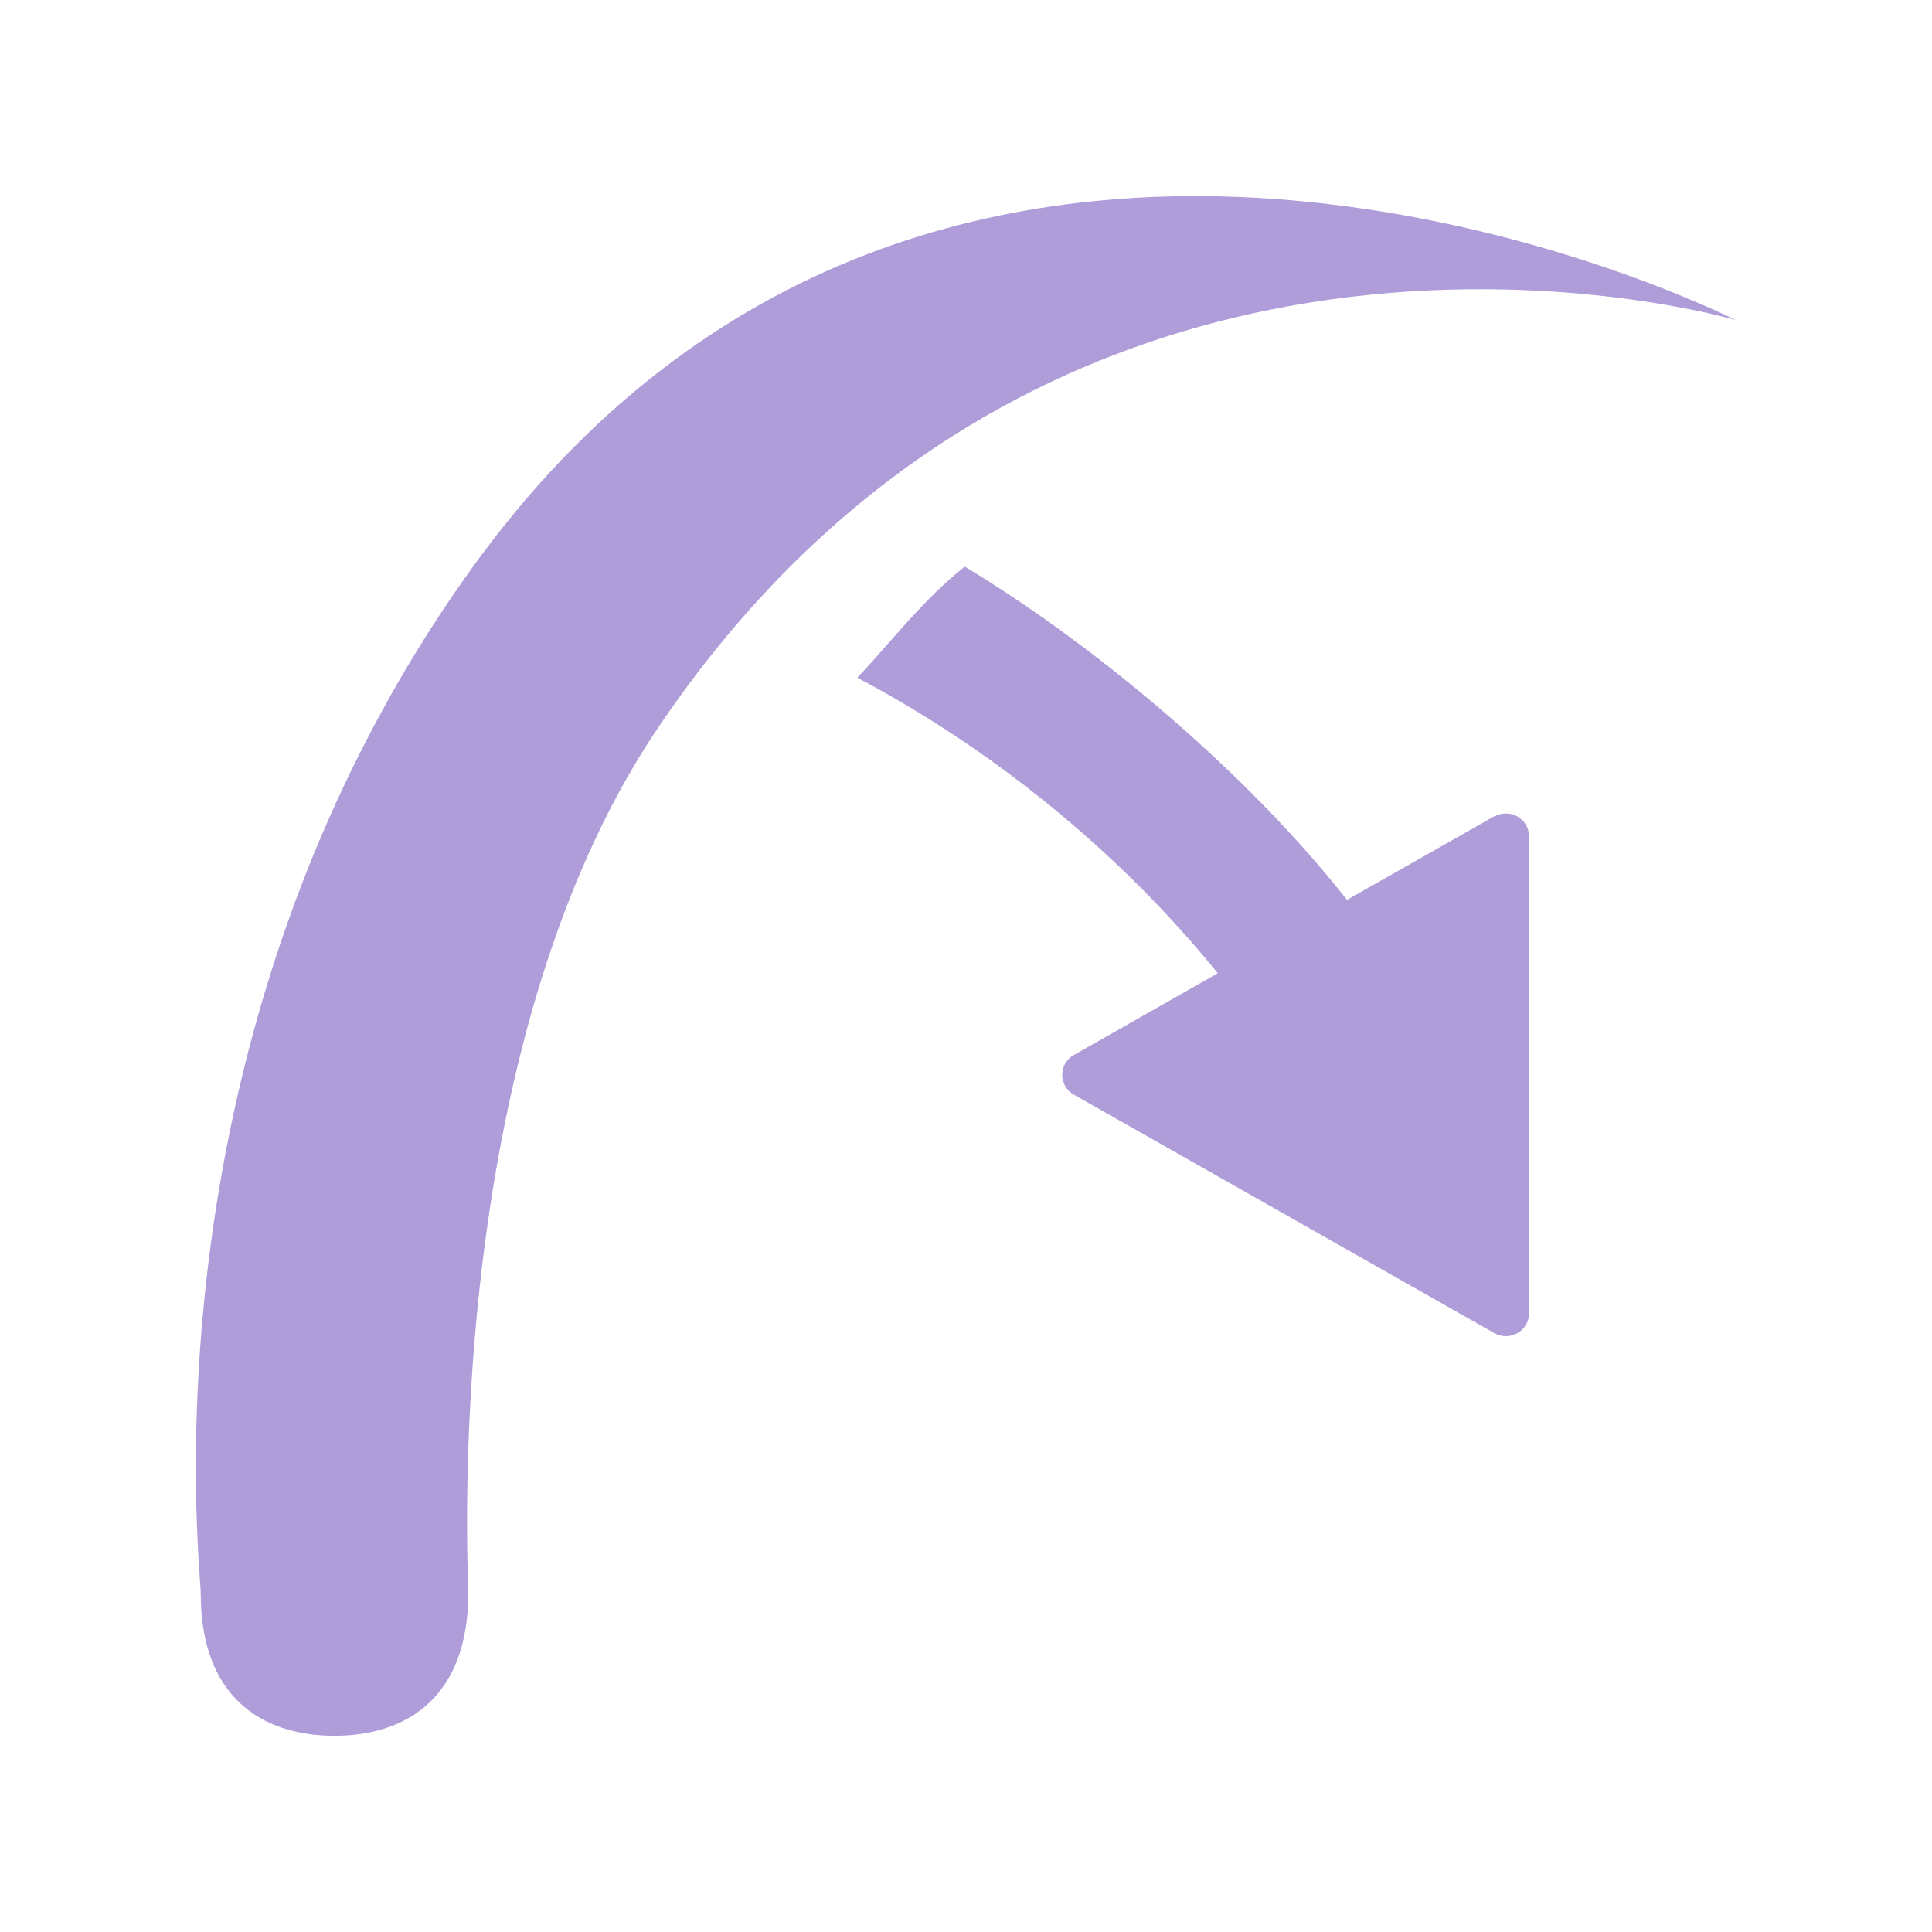
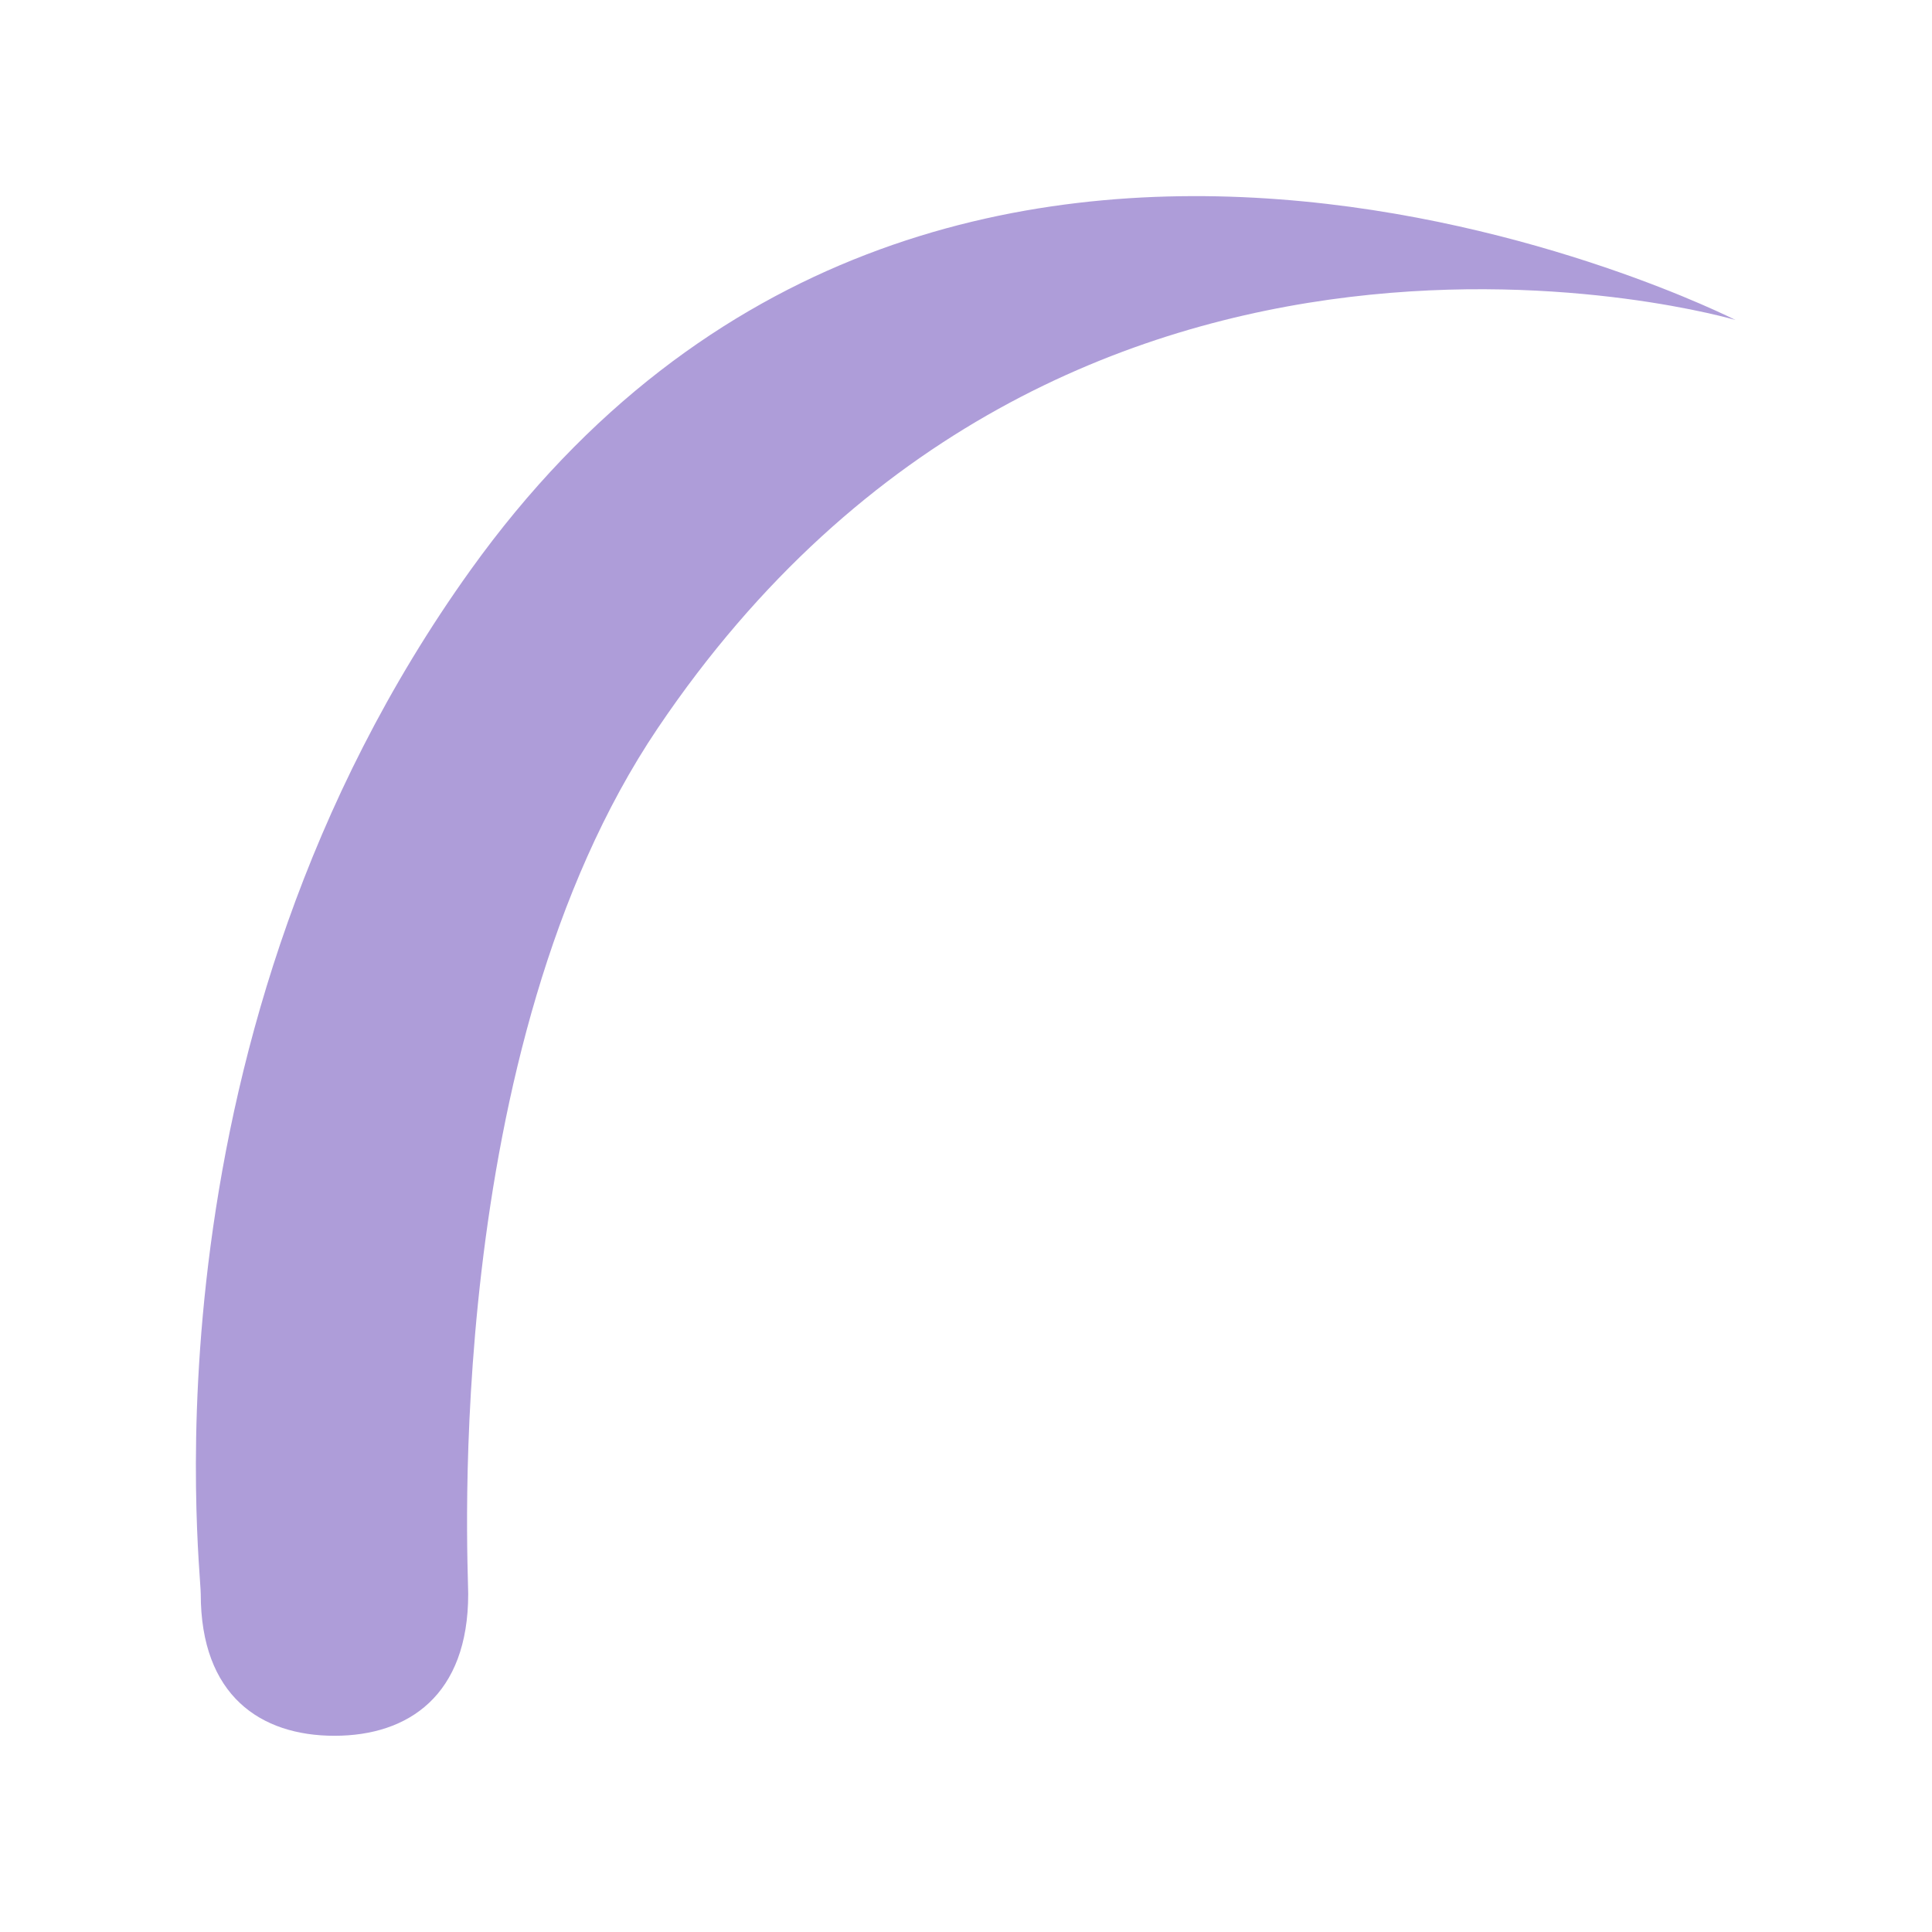
<svg xmlns="http://www.w3.org/2000/svg" id="Layer_1" data-name="Layer 1" viewBox="0 0 64 64">
  <defs>
    <style>
      .cls-1 {
        fill: #ae9dd9;
      }
    </style>
  </defs>
-   <path class="cls-1" d="m15.51,52.8c0,3.36-1.98,4.7-4.43,4.7s-4.43-1.33-4.43-4.7c0-.96-2.11-18.5,8.94-33.92C31.14-2.82,57.49,10.6,57.49,10.6c0,0-22.17-6.54-35.7,13.52-7.2,10.68-6.28,27.73-6.28,28.68Z" />
-   <path class="cls-1" d="m49.5,27.04l-4.88,2.77c-3.2-4.08-8.18-8.34-12.66-11.04-1.39,1.1-2.41,2.46-3.56,3.68,4.56,2.41,8.74,5.84,11.94,9.79l-4.77,2.71c-.51.29-.51,1.02,0,1.31l13.93,7.9c.51.29,1.15-.07,1.15-.65v-15.81c0-.58-.64-.94-1.15-.65Z" />
+   <path class="cls-1" d="m15.51,52.8c0,3.36-1.98,4.7-4.43,4.7s-4.43-1.33-4.43-4.7c0-.96-2.11-18.5,8.94-33.92C31.14-2.82,57.49,10.6,57.49,10.6c0,0-22.17-6.54-35.7,13.52-7.2,10.68-6.28,27.73-6.28,28.68" />
</svg>